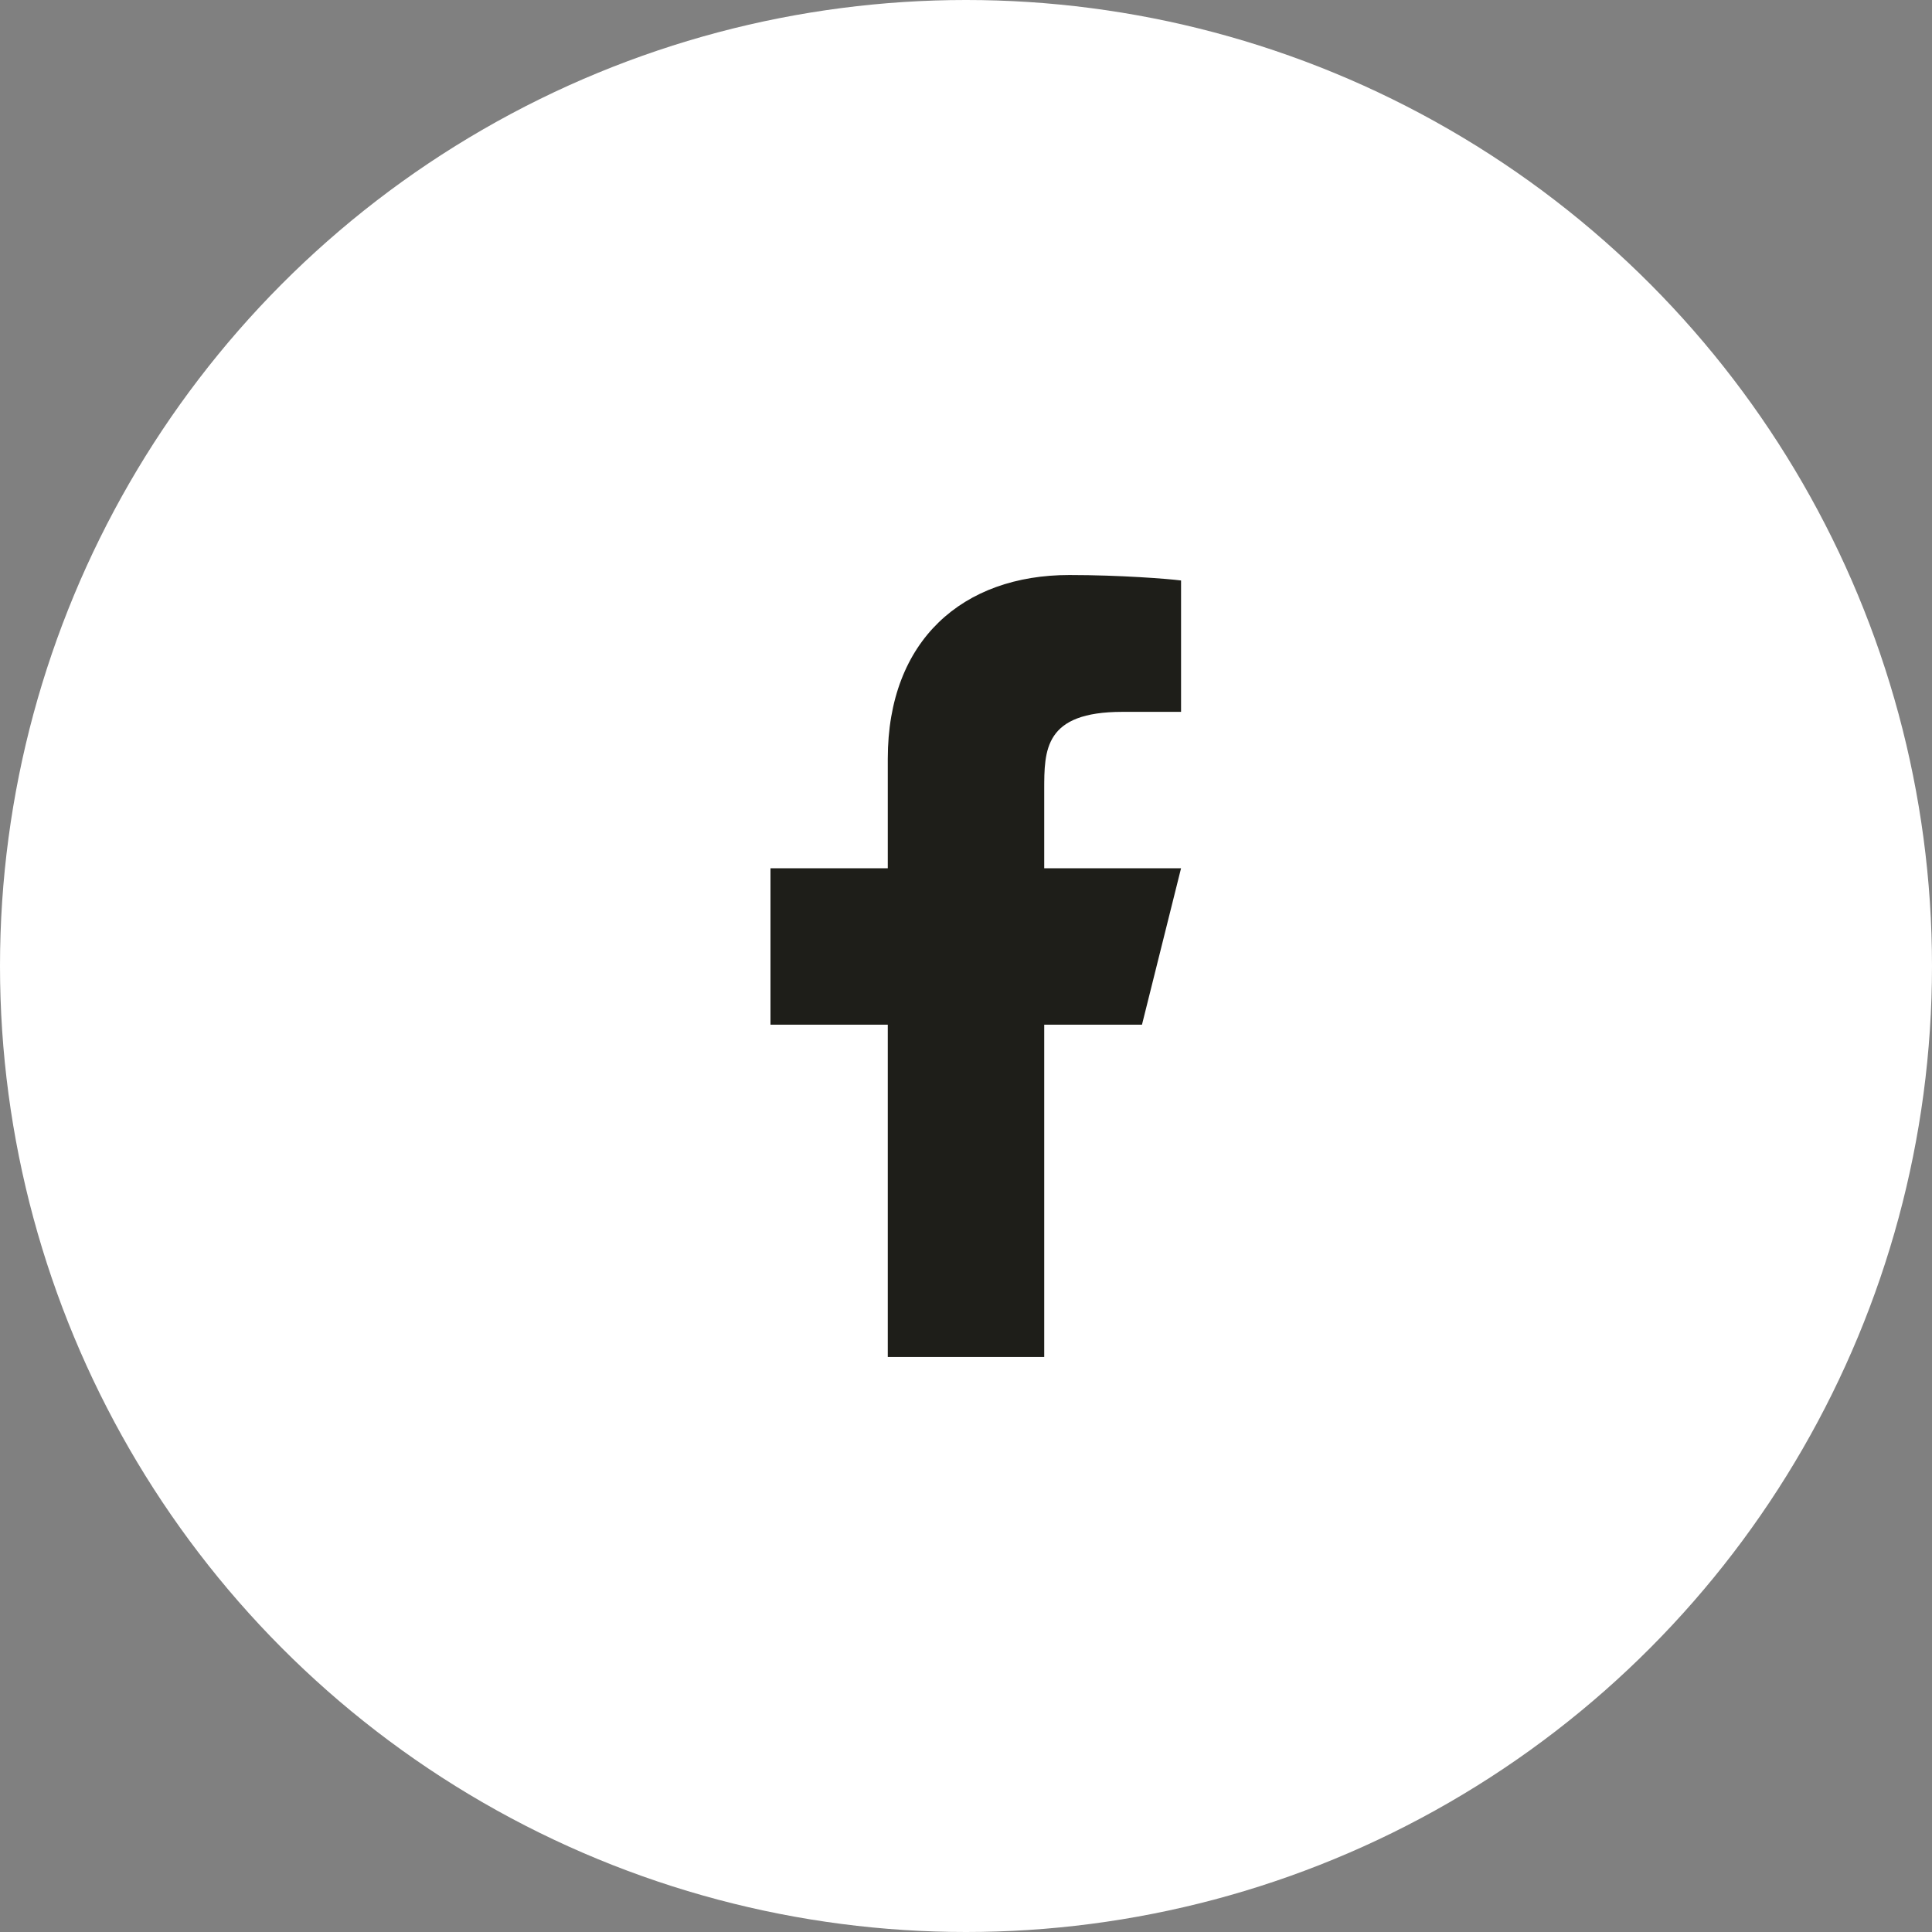
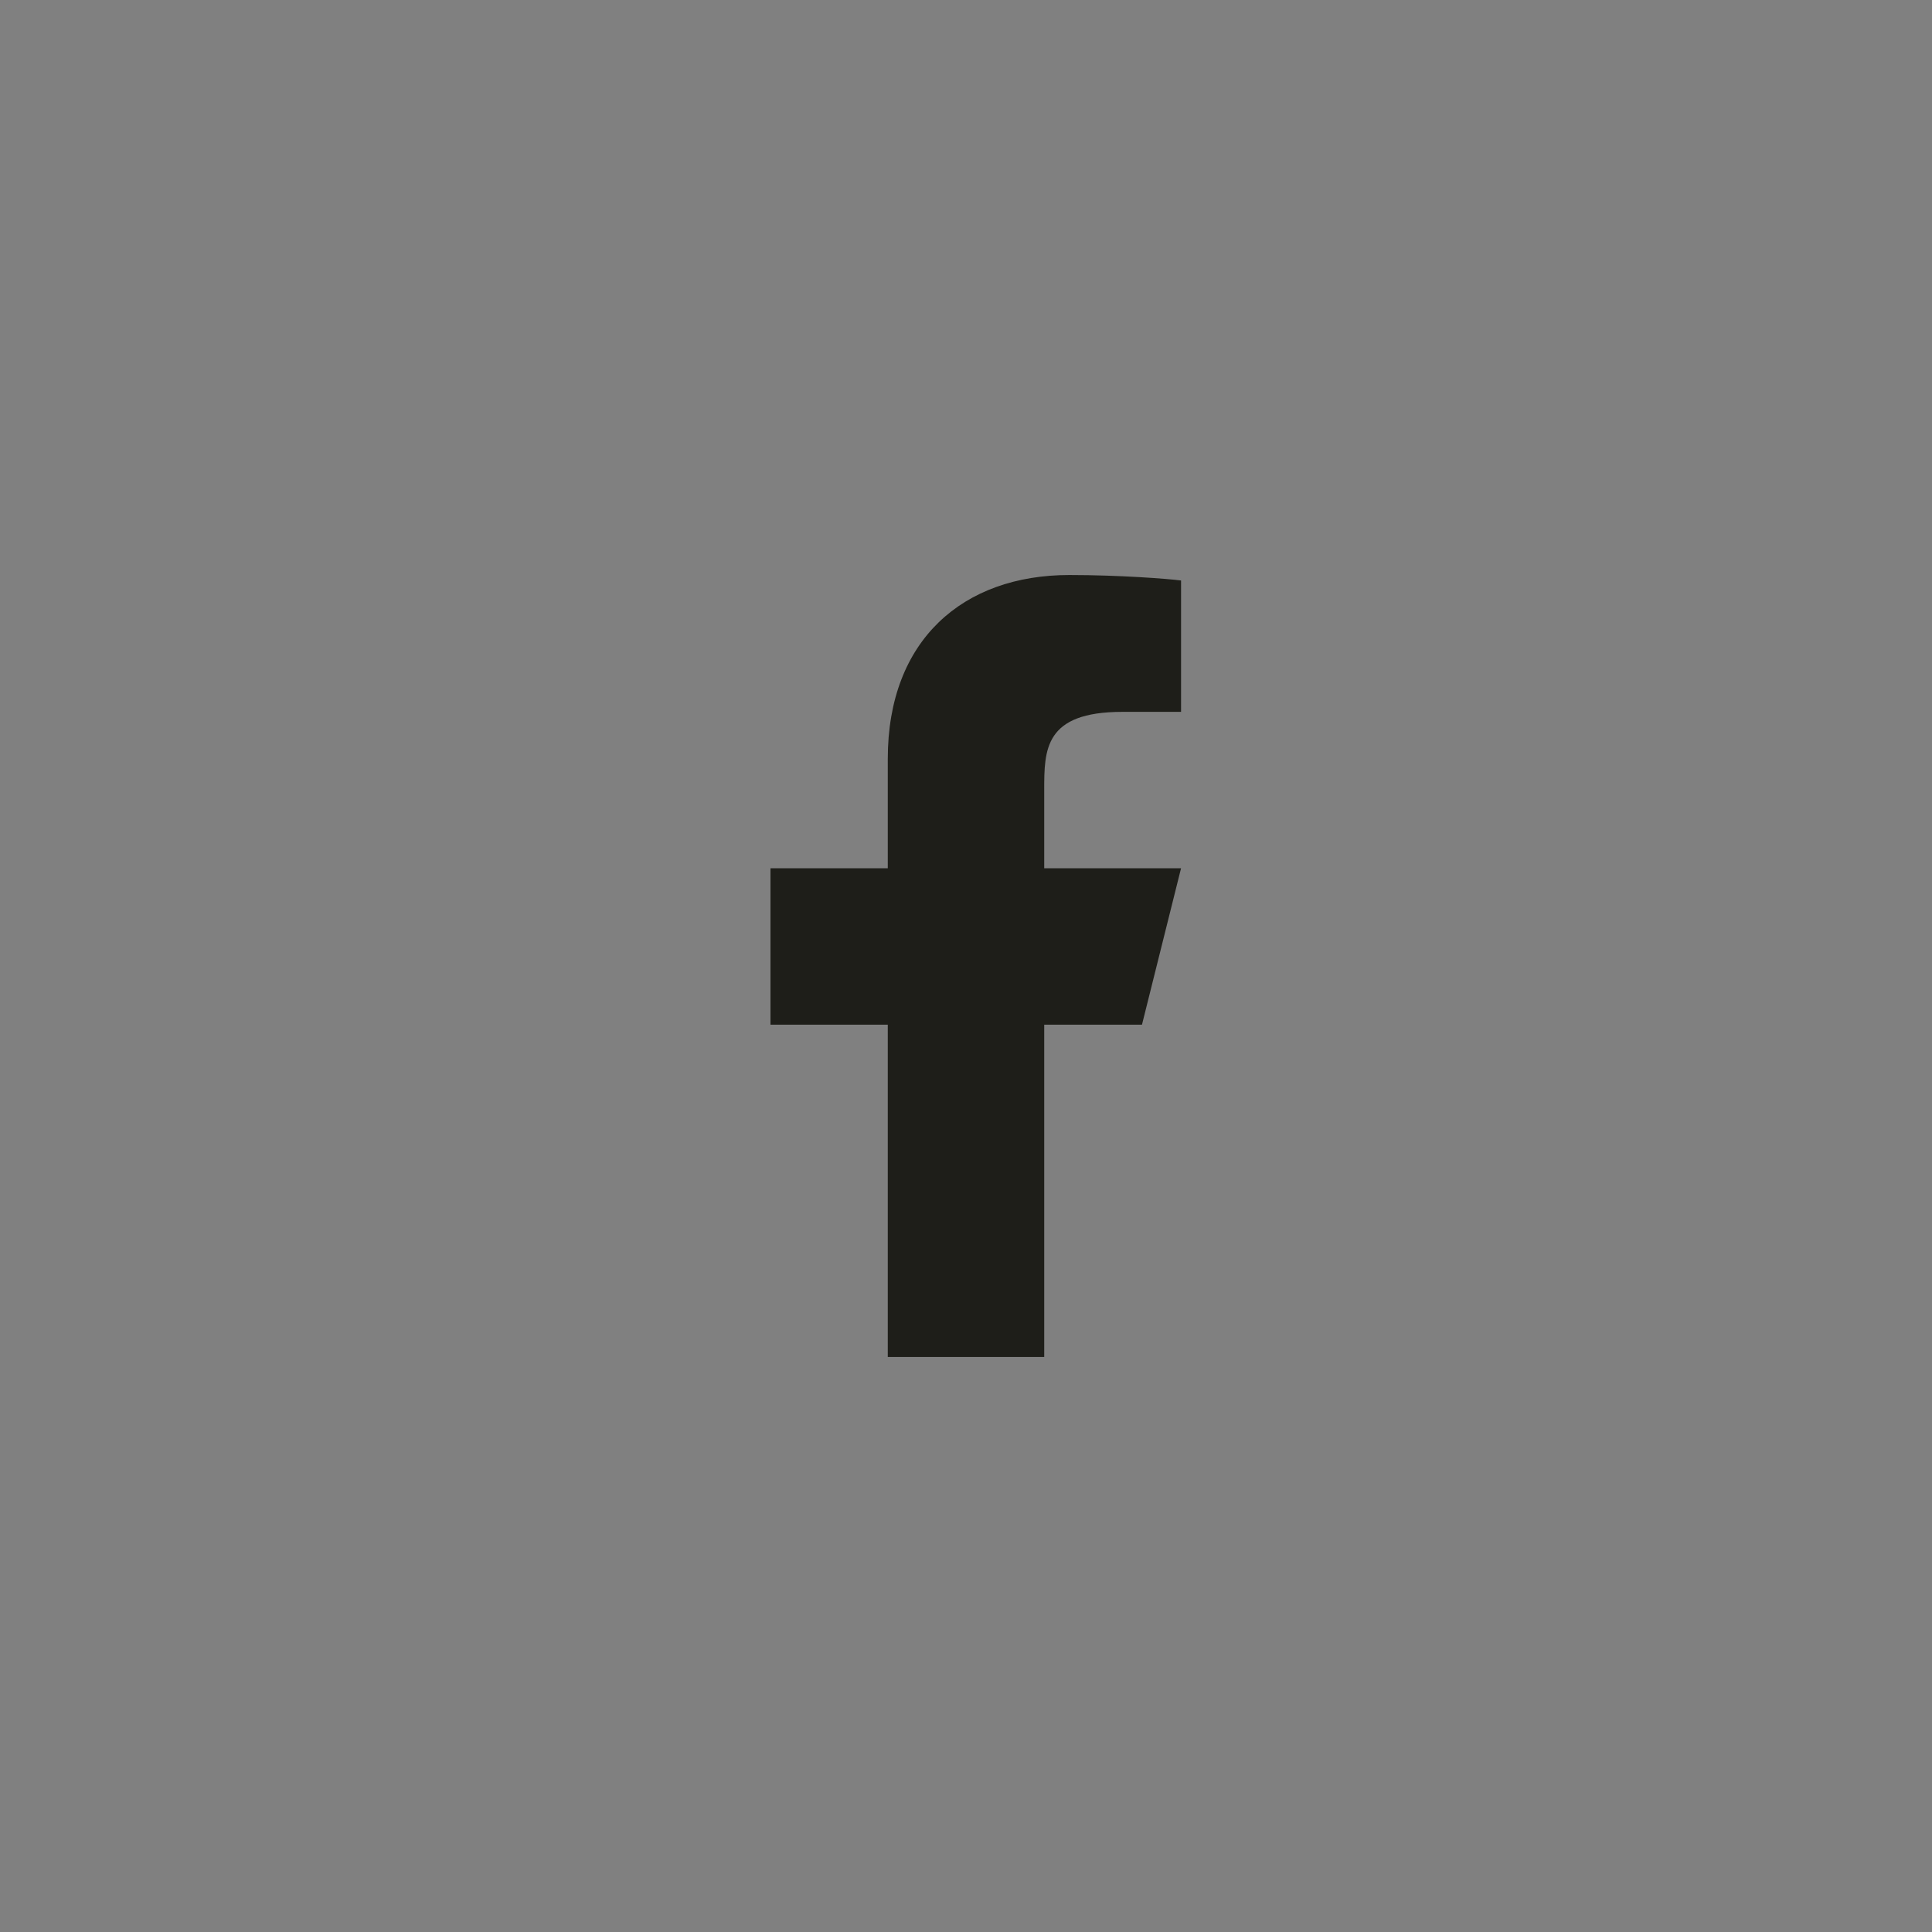
<svg xmlns="http://www.w3.org/2000/svg" width="35" height="35" viewBox="0 0 35 35" fill="none">
  <rect x="0" y="0" width="35" height="35" fill="#808080" stroke="none" />
-   <circle cx="17.5" cy="17.5" r="17.5" fill="white" />
-   <path d="M18.917 18.563H20.688L21.396 15.729H18.917V14.313C18.917 13.583 18.917 12.896 20.333 12.896H21.396V10.516C21.165 10.486 20.293 10.417 19.372 10.417C17.449 10.417 16.083 11.591 16.083 13.746V15.729H13.958V18.563H16.083V24.583H18.917V18.563Z" fill="#1E1E19" />
+   <path d="M18.917 18.563H20.688L21.396 15.729H18.917V14.313C18.917 13.583 18.917 12.896 20.333 12.896H21.396V10.516C21.165 10.486 20.293 10.417 19.372 10.417C17.449 10.417 16.083 11.591 16.083 13.746V15.729H13.958V18.563H16.083V24.583H18.917Z" fill="#1E1E19" />
</svg>